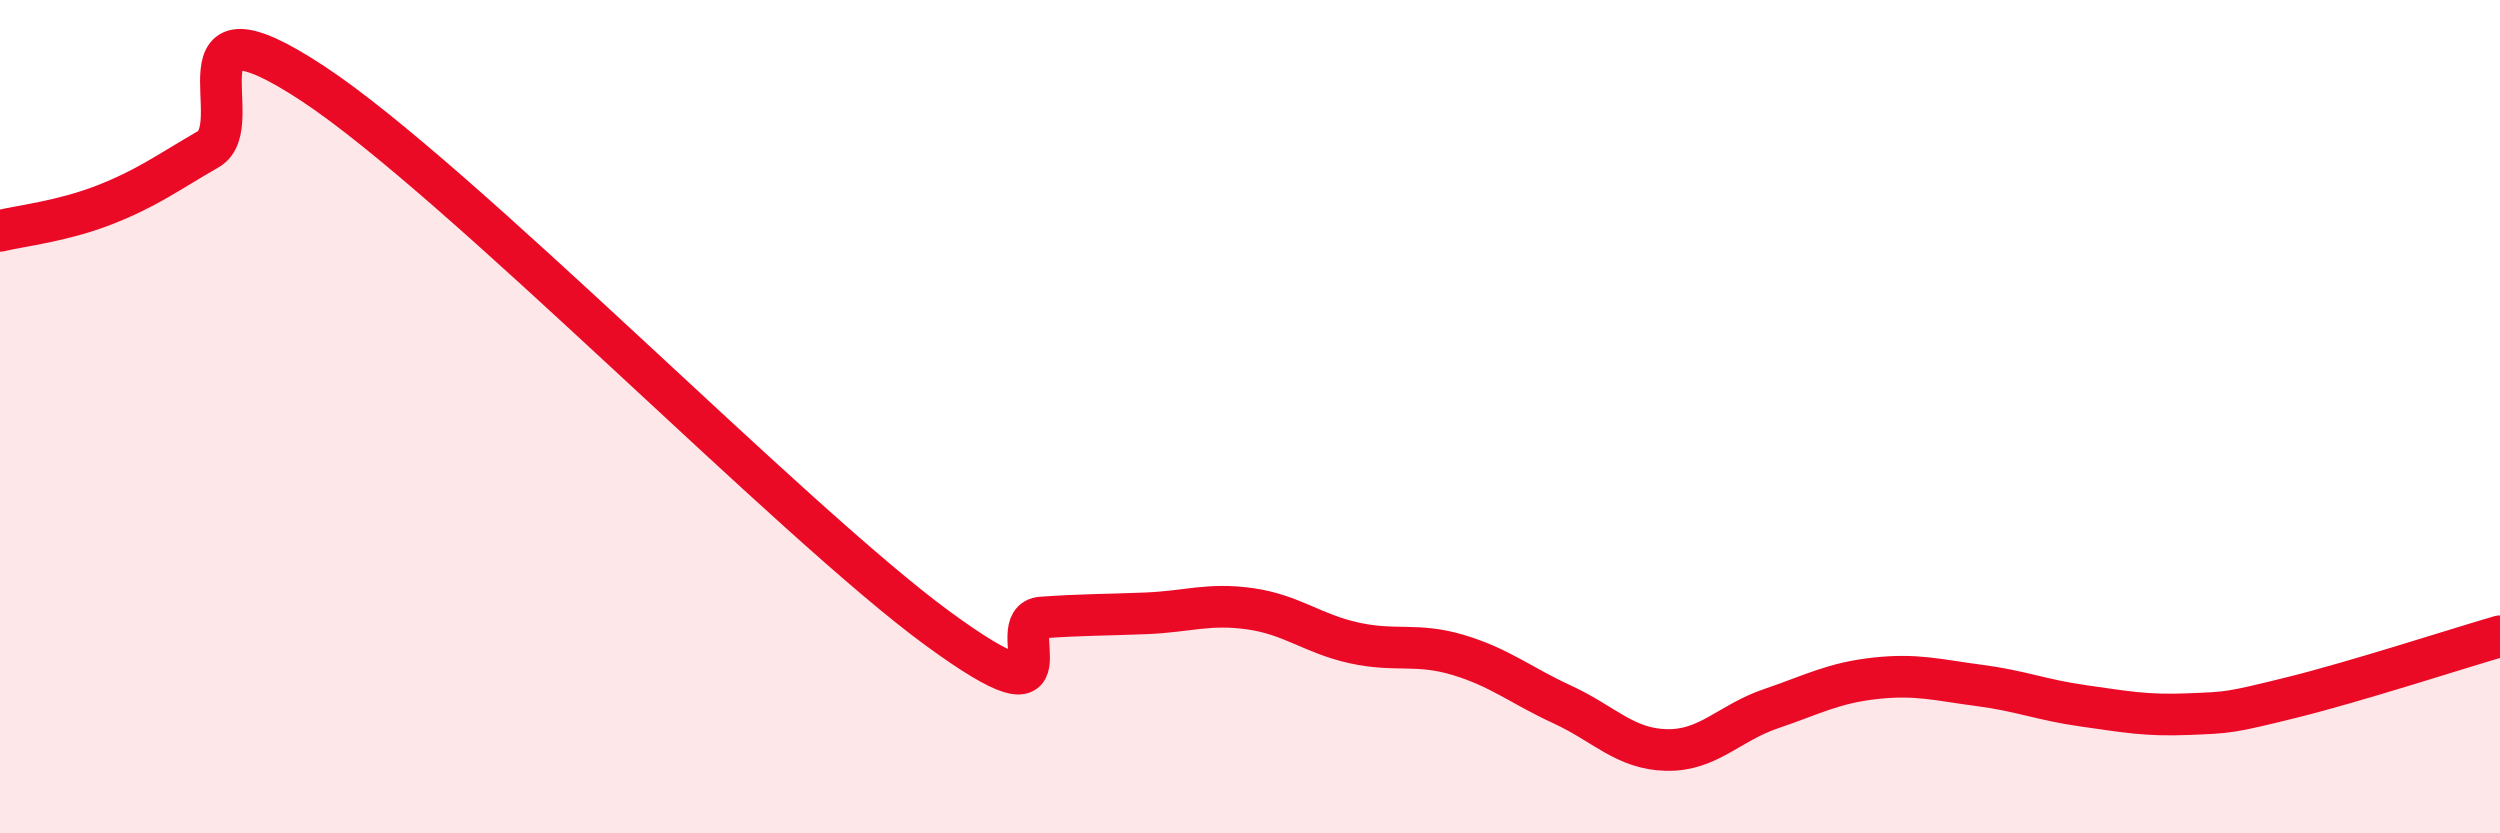
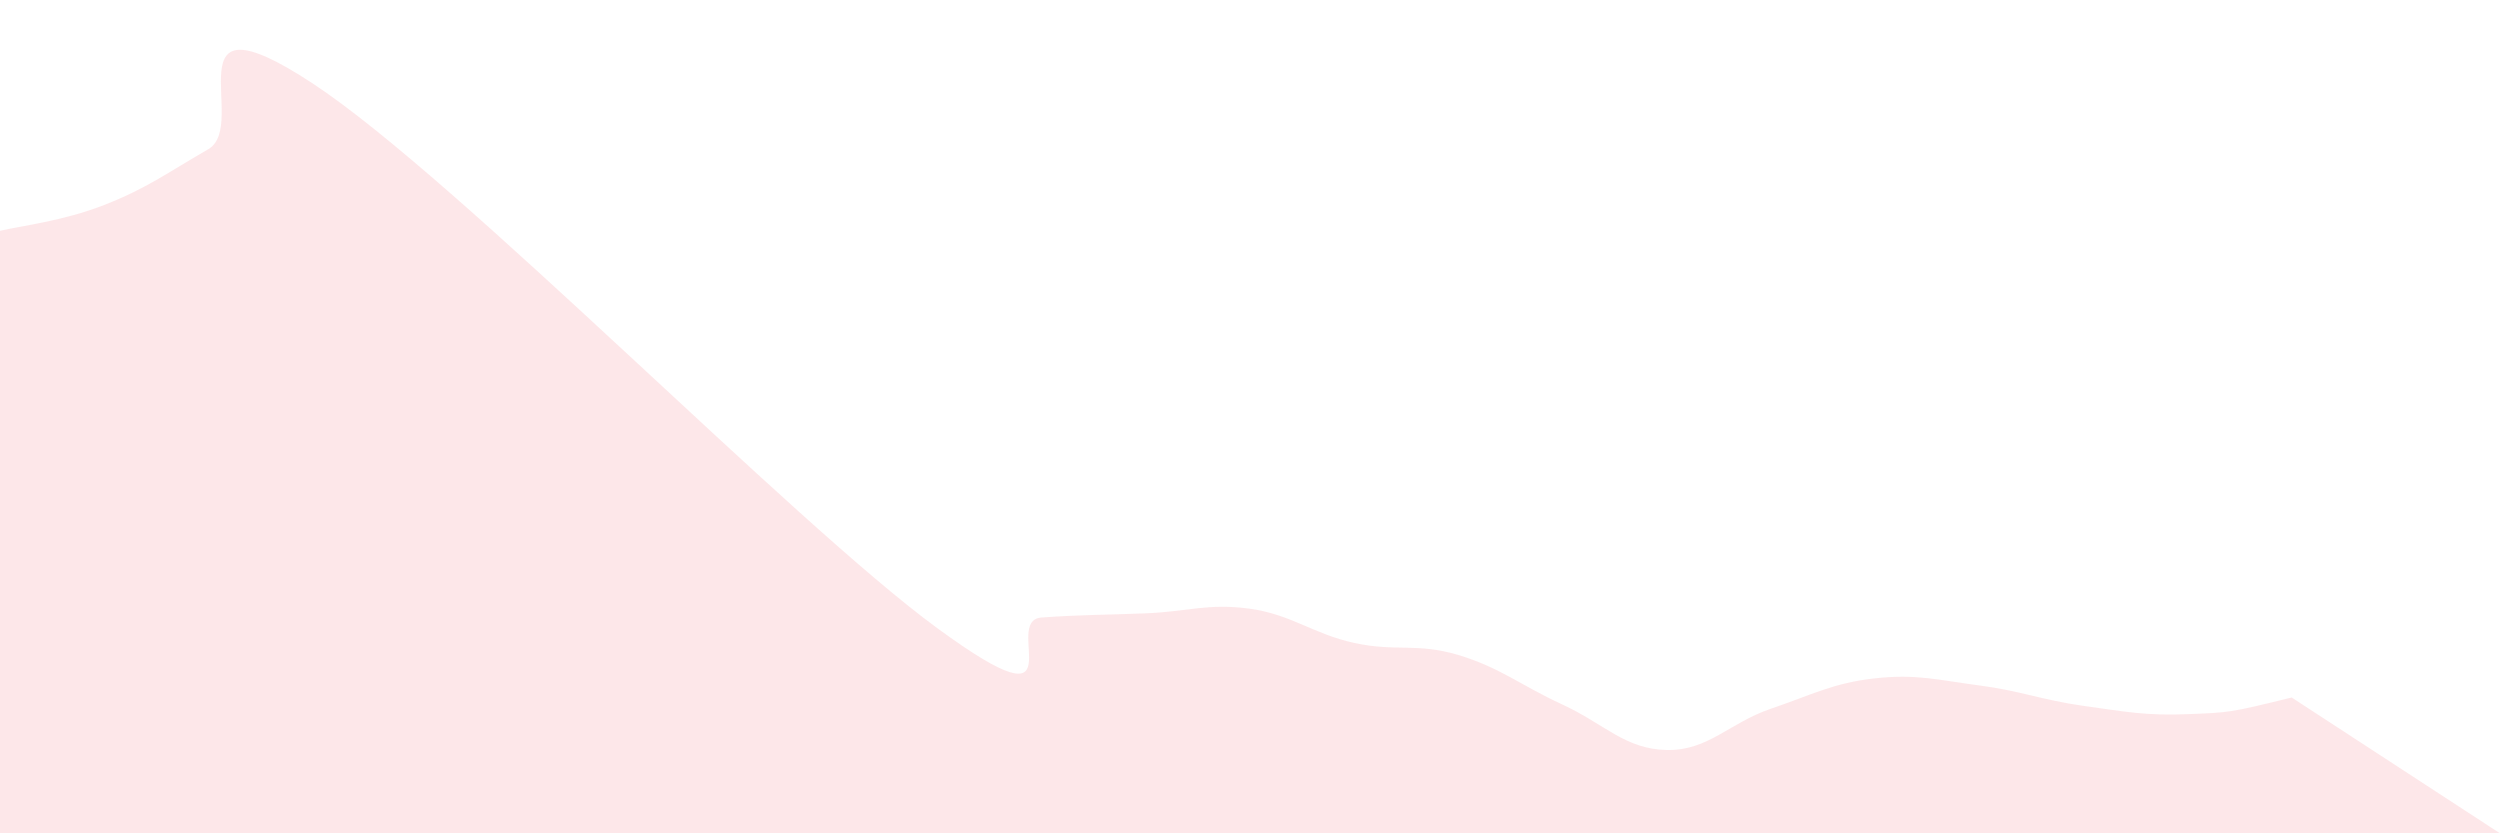
<svg xmlns="http://www.w3.org/2000/svg" width="60" height="20" viewBox="0 0 60 20">
-   <path d="M 0,5.54 C 0.5,5.42 1.5,5.31 2.5,4.92 C 3.5,4.53 4,4.16 5,3.58 C 6,3 4,-0.3 7.5,2 C 11,4.3 19,12.52 22.5,15.08 C 26,17.64 24,14.89 25,14.82 C 26,14.75 26.5,14.76 27.5,14.72 C 28.5,14.68 29,14.47 30,14.61 C 31,14.75 31.5,15.21 32.5,15.43 C 33.5,15.65 34,15.42 35,15.72 C 36,16.02 36.5,16.45 37.5,16.91 C 38.5,17.37 39,17.98 40,18 C 41,18.02 41.5,17.35 42.5,17.01 C 43.5,16.67 44,16.39 45,16.28 C 46,16.17 46.5,16.32 47.5,16.45 C 48.5,16.58 49,16.8 50,16.94 C 51,17.08 51.5,17.18 52.5,17.14 C 53.5,17.1 53.5,17.11 55,16.74 C 56.5,16.37 59,15.56 60,15.27L60 20L0 20Z" fill="#EB0A25" opacity="0.1" stroke-linecap="round" stroke-linejoin="round" />
-   <path d="M 0,5.54 C 0.5,5.42 1.5,5.31 2.5,4.92 C 3.5,4.53 4,4.16 5,3.58 C 6,3 4,-0.3 7.5,2 C 11,4.3 19,12.52 22.5,15.08 C 26,17.64 24,14.89 25,14.82 C 26,14.75 26.5,14.76 27.5,14.72 C 28.5,14.68 29,14.47 30,14.61 C 31,14.75 31.5,15.21 32.5,15.43 C 33.5,15.65 34,15.42 35,15.72 C 36,16.02 36.5,16.45 37.5,16.91 C 38.5,17.37 39,17.98 40,18 C 41,18.02 41.5,17.35 42.5,17.01 C 43.5,16.67 44,16.39 45,16.28 C 46,16.17 46.5,16.32 47.5,16.45 C 48.5,16.58 49,16.8 50,16.94 C 51,17.08 51.5,17.18 52.5,17.14 C 53.5,17.1 53.5,17.11 55,16.74 C 56.5,16.37 59,15.56 60,15.27" stroke="#EB0A25" stroke-width="1" fill="none" stroke-linecap="round" stroke-linejoin="round" />
+   <path d="M 0,5.54 C 0.5,5.42 1.5,5.31 2.5,4.92 C 3.5,4.53 4,4.16 5,3.58 C 6,3 4,-0.3 7.5,2 C 11,4.3 19,12.52 22.5,15.08 C 26,17.64 24,14.89 25,14.82 C 26,14.75 26.5,14.76 27.5,14.72 C 28.5,14.68 29,14.47 30,14.61 C 31,14.75 31.5,15.21 32.5,15.43 C 33.5,15.65 34,15.42 35,15.72 C 36,16.02 36.5,16.45 37.5,16.91 C 38.5,17.37 39,17.98 40,18 C 41,18.02 41.5,17.35 42.5,17.01 C 43.5,16.67 44,16.39 45,16.28 C 46,16.17 46.5,16.32 47.5,16.45 C 48.5,16.58 49,16.8 50,16.94 C 51,17.08 51.5,17.18 52.5,17.14 C 53.5,17.1 53.5,17.11 55,16.74 L60 20L0 20Z" fill="#EB0A25" opacity="0.1" stroke-linecap="round" stroke-linejoin="round" />
</svg>